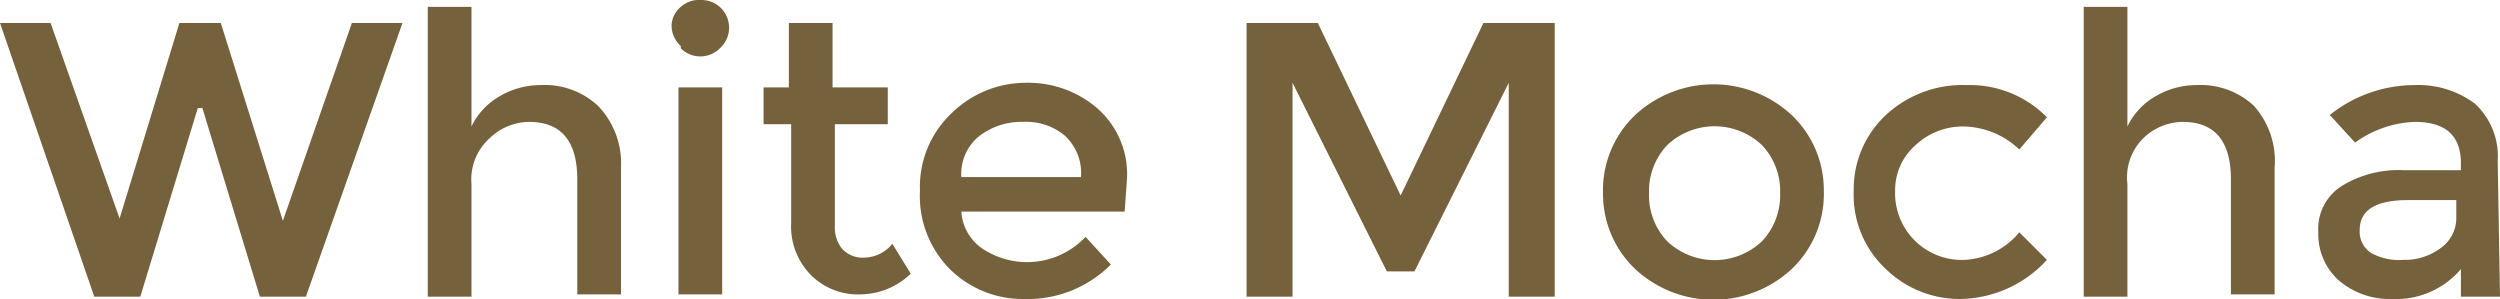
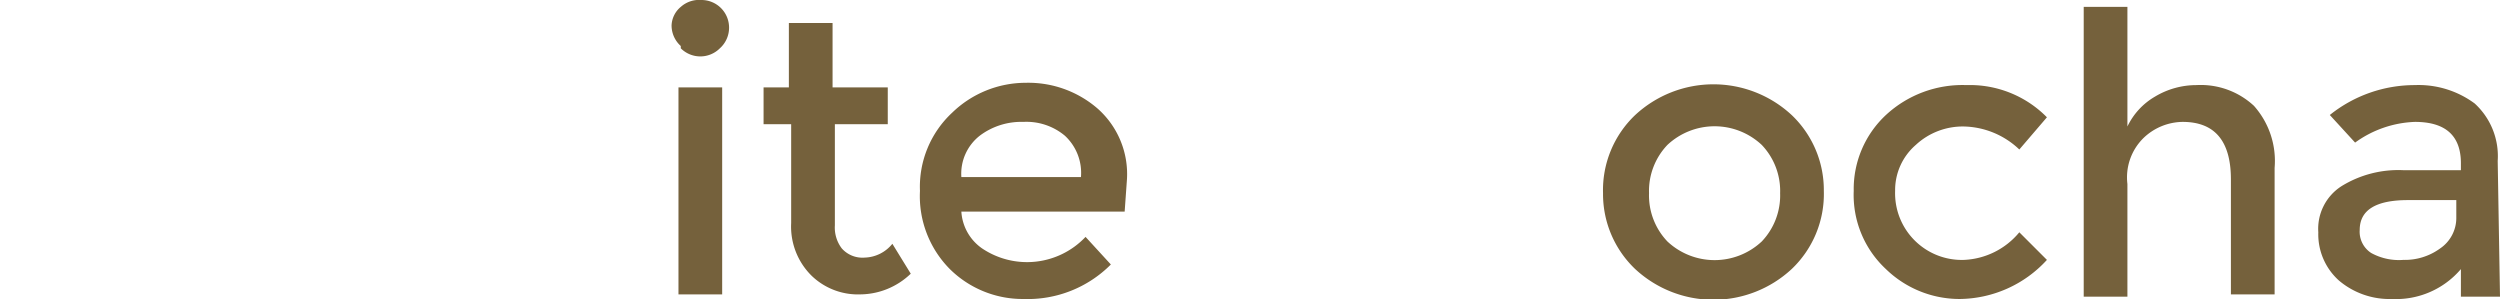
<svg xmlns="http://www.w3.org/2000/svg" width="108.7" height="13" viewBox="0 0 108.7 13">
  <defs>
    <style>
      .cls-1 {
        fill: #75613c;
      }
    </style>
  </defs>
  <title>menu3-14</title>
  <g id="レイヤー_2" data-name="レイヤー 2">
    <g id="menu">
      <g id="コンテンツ">
        <g>
-           <path class="cls-1" d="M5.2,9.5,7.8,1H9.6l2.7,8.6,3-8.6h2.2L13.3,12.9h-2L8.8,4.7H8.6L6.1,12.9h-2L0,1H2.2Z" />
-           <path class="cls-1" d="M20.5,8v4.9H18.6V.3h1.9V5.5a3,3,0,0,1,1.2-1.3,3.5,3.5,0,0,1,1.8-.5,3.4,3.4,0,0,1,2.5.9A3.6,3.6,0,0,1,27,7.3v5.5H25.1v-5q0-2.5-2.1-2.5a2.5,2.5,0,0,0-1.7.7A2.4,2.4,0,0,0,20.5,8Z" />
          <path class="cls-1" d="M29.6,2a1.2,1.2,0,0,1-.4-.9,1.1,1.1,0,0,1,.4-.8,1.2,1.2,0,0,1,.9-.3,1.2,1.2,0,0,1,1.2,1.2,1.2,1.2,0,0,1-.4.9,1.2,1.2,0,0,1-1.7,0Zm1.8,10.8H29.5v-9h1.9Z" />
          <path class="cls-1" d="M36.3,5.4V9.8a1.5,1.5,0,0,0,.3,1,1.2,1.2,0,0,0,1,.4,1.6,1.6,0,0,0,1.2-.6l.8,1.3a3.2,3.2,0,0,1-2.2.9,2.9,2.9,0,0,1-2.1-.8,3,3,0,0,1-.9-2.3V5.4H33.2V3.8h1.1V1h1.9V3.8h2.4V5.4Z" />
          <path class="cls-1" d="M48.9,9.2H41.8a2.1,2.1,0,0,0,.9,1.6,3.5,3.5,0,0,0,4.5-.5l1.1,1.2A5.1,5.1,0,0,1,44.5,13a4.5,4.5,0,0,1-3.2-1.3,4.5,4.5,0,0,1-1.3-3.4,4.4,4.4,0,0,1,1.4-3.4,4.6,4.6,0,0,1,3.2-1.3,4.6,4.6,0,0,1,3.1,1.1,3.8,3.8,0,0,1,1.3,3.1ZM41.8,7.7H47a2.2,2.2,0,0,0-.7-1.8,2.6,2.6,0,0,0-1.8-.6,3,3,0,0,0-1.9.6A2.1,2.1,0,0,0,41.8,7.7Z" />
-           <path class="cls-1" d="M60.3,11.8,56.2,3.6v9.3h-2V1h3.1l3.6,7.5L64.5,1h3.1V12.9h-2V3.6l-4.1,8.2Z" />
          <path class="cls-1" d="M77.9,11.7a5,5,0,0,1-6.8,0,4.5,4.5,0,0,1-1.4-3.3A4.5,4.5,0,0,1,71.1,5a5,5,0,0,1,6.8,0,4.5,4.5,0,0,1,1.4,3.3A4.5,4.5,0,0,1,77.9,11.7Zm-5.4-1.2a3,3,0,0,0,4.1,0,2.9,2.9,0,0,0,.8-2.1,2.9,2.9,0,0,0-.8-2.1,3,3,0,0,0-4.1,0,2.9,2.9,0,0,0-.8,2.1A2.9,2.9,0,0,0,72.5,10.5Z" />
          <path class="cls-1" d="M89,11.3A5.2,5.2,0,0,1,85.2,13,4.6,4.6,0,0,1,82,11.7a4.4,4.4,0,0,1-1.4-3.4A4.4,4.4,0,0,1,82,5a4.9,4.9,0,0,1,3.5-1.3A4.7,4.7,0,0,1,89,5.1L87.8,6.5a3.6,3.6,0,0,0-2.4-1,3,3,0,0,0-2.1.8,2.6,2.6,0,0,0-.9,2,2.9,2.9,0,0,0,3,3,3.3,3.3,0,0,0,2.4-1.2Z" />
          <path class="cls-1" d="M92.5,8v4.9H90.6V.3h1.9V5.5a3,3,0,0,1,1.2-1.3,3.5,3.5,0,0,1,1.8-.5,3.4,3.4,0,0,1,2.5.9,3.6,3.6,0,0,1,.9,2.7v5.5H97v-5q0-2.5-2.1-2.5a2.5,2.5,0,0,0-1.7.7A2.4,2.4,0,0,0,92.5,8Z" />
          <path class="cls-1" d="M108.7,12.9h-1.7V11.7a3.7,3.7,0,0,1-3,1.3,3.4,3.4,0,0,1-2.3-.8,2.7,2.7,0,0,1-.9-2.1,2.2,2.2,0,0,1,1-2,4.7,4.7,0,0,1,2.7-.7h2.5V7.1q0-1.8-2-1.8a4.7,4.7,0,0,0-2.6.9L101.3,5a5.9,5.9,0,0,1,3.7-1.3,4.1,4.1,0,0,1,2.6.8,3.1,3.1,0,0,1,1,2.5Zm-1.9-3.4V8.7h-2.1q-2.1,0-2.1,1.3a1.1,1.1,0,0,0,.5,1,2.5,2.5,0,0,0,1.4.3,2.6,2.6,0,0,0,1.6-.5A1.6,1.6,0,0,0,106.8,9.5Z" />
        </g>
      </g>
    </g>
  </g>
</svg>